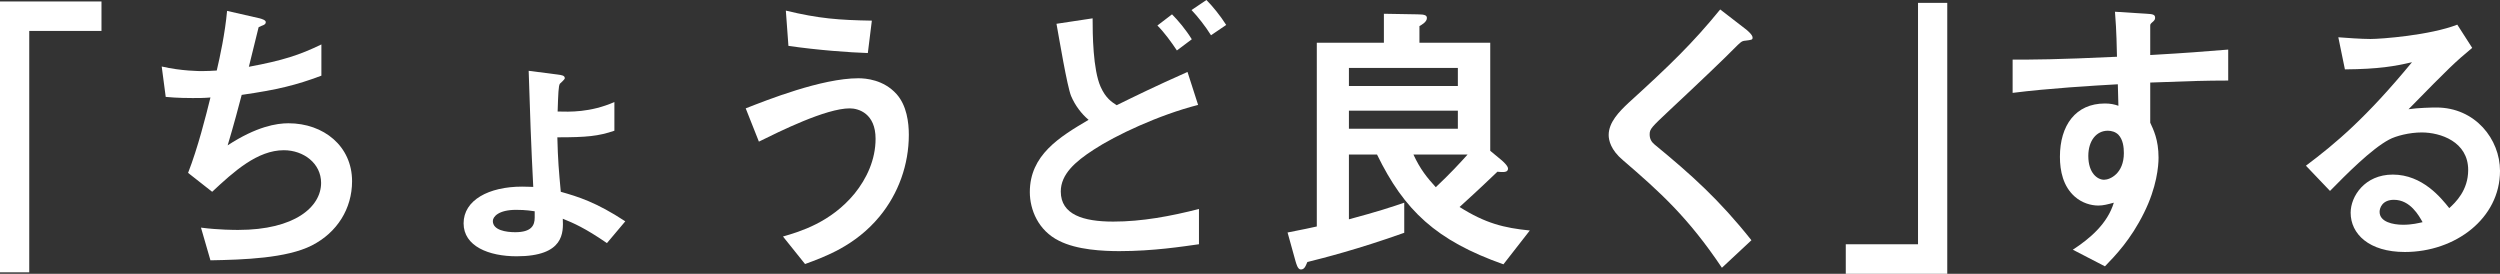
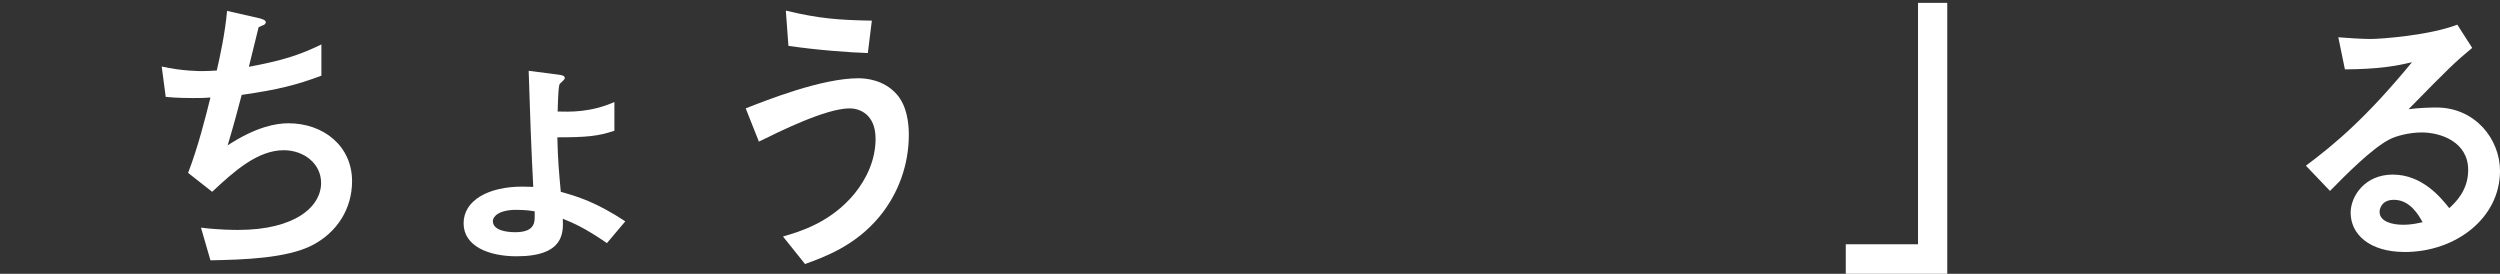
<svg xmlns="http://www.w3.org/2000/svg" id="_イヤー_2" viewBox="0 0 675.97 74.026">
  <rect x="0" y="0" width="675.97" height="74.026" fill="#333333" stroke="none" />
  <defs>
    <style>.cls-1{fill:#fff;}</style>
  </defs>
  <g id="_ザイン">
    <g>
-       <path class="cls-1" d="M7.907,8.372V73.639H0V.388H27.44v7.984H7.907Z" />
      <path class="cls-1" d="M84.341,66.353c-6.821,3.488-18.526,3.876-27.44,4.031l-2.558-8.837c4.729,.62,9.146,.62,10.077,.62,15.348,0,22.402-6.279,22.402-12.712,0-5.271-4.729-8.837-10.077-8.837-7.131,0-13.487,5.736-19.378,11.24l-6.511-5.116c2.636-6.744,4.806-15.348,6.046-20.386-1.627,.155-3.333,.155-4.806,.155-.698,0-4.186,0-7.286-.31l-1.085-8.217c5.349,1.24,10.387,1.24,10.852,1.24,1.473,0,2.791-.078,4.031-.155,.853-3.643,2.248-10.077,2.791-16.123l8.837,2.015c.542,.155,1.627,.465,1.627,1.008,0,.853-1.007,.853-1.938,1.395-.387,1.473-2.248,9.069-2.635,10.697,9.147-1.705,13.72-3.178,19.611-6.046v8.449c-6.821,2.558-11.86,3.798-21.549,5.193-.62,2.403-2.248,8.527-3.798,13.643,7.829-5.116,13.255-5.969,16.433-5.969,9.535,0,17.209,6.201,17.209,15.658,0,7.441-4.031,13.875-10.852,17.363Z" />
      <path class="cls-1" d="M164.109,65.732c-5.969-4.108-9.069-5.426-11.938-6.589,.155,3.643,.465,10.154-12.48,10.154-7.519,0-14.34-2.713-14.34-8.914,0-6.279,6.821-9.922,15.813-9.922,1.395,0,2.248,.078,3.023,.078-.542-10.387-.93-20.929-1.24-31.393l7.829,1.008c1.085,.155,1.938,.233,1.938,1.008,0,.31-1.085,1.24-1.317,1.473-.388,.465-.465,2.791-.62,7.519,3.178,.078,8.759,.31,15.348-2.558v7.751c-4.341,1.473-7.441,1.783-15.425,1.783,.155,6.201,.388,8.837,.93,14.728,4.651,1.318,9.534,2.791,17.441,7.984l-4.961,5.891Zm-24.572-8.992c-4.729,0-6.279,1.86-6.279,3.023,0,2.48,3.566,3.023,6.046,3.023,4.418,0,5.271-1.86,5.271-3.953v-1.705c-2.48-.388-4.264-.388-5.039-.388Z" />
      <path class="cls-1" d="M237.831,58.524c-6.589,7.984-14.883,10.93-20.154,12.867l-5.969-7.441c4.574-1.318,12.945-3.798,19.378-11.627,3.256-4.031,5.659-9.147,5.659-14.805,0-6.821-4.573-8.217-6.977-8.217-6.434,0-18.914,6.201-24.572,8.992l-3.565-8.992c5.736-2.248,20.541-8.139,30.463-8.139,2.016,0,6.821,.388,10.31,4.263,2.791,3.101,3.333,7.751,3.333,11.007,0,8.062-2.79,15.89-7.906,22.092Zm-3.178-44.183c-4.884-.155-13.488-.775-21.472-1.938l-.698-9.534c8.992,2.17,14.34,2.558,23.254,2.713l-1.085,8.759Z" />
-       <path class="cls-1" d="M302.792,67.903c-4.496,0-11.55-.31-16.433-2.791-5.659-2.791-7.907-8.449-7.907-13.177,0-9.999,7.984-14.883,15.891-19.534-1.938-1.628-3.643-3.876-4.729-6.434-1.085-2.635-3.255-15.735-3.953-19.534l9.768-1.473c0,4.263,.077,13.798,2.17,18.526,1.396,3.101,3.023,4.108,4.341,4.961,4.573-2.248,10.387-5.116,19.146-8.992l2.868,8.914c-10.62,2.713-22.324,8.217-28.216,12.092-5.038,3.256-8.914,6.666-8.914,11.317,0,6.279,6.124,8.139,14.186,8.139,7.829,0,15.58-1.473,23.177-3.411v9.534c-4.419,.62-12.402,1.86-21.395,1.86Zm15.426-54.26c-1.551-2.325-3.411-4.883-5.271-6.744l3.953-3.023c1.628,1.628,3.721,4.108,5.349,6.744l-4.03,3.023Zm9.225-4.108c-1.551-2.48-3.566-5.038-5.271-6.821l4.031-2.713c1.627,1.628,3.721,4.186,5.348,6.744l-4.107,2.791Z" />
-       <path class="cls-1" d="M406.512,71.469c-18.216-6.434-26.82-14.573-34.184-29.688h-7.597v17.518c7.829-2.093,11.55-3.333,14.96-4.496v8.139c-12.635,4.496-21.858,6.821-26.2,7.906-.542,1.318-.853,2.015-1.782,2.015-.853,0-1.24-1.705-1.396-2.17l-2.17-7.829c4.65-.93,5.891-1.163,7.906-1.628V11.55h18.139V3.721l9.068,.155c2.094,0,2.559,.31,2.559,1.008,0,1.008-1.318,1.783-2.016,2.17v4.496h19.146v29.223l3.178,2.635c.155,.155,1.628,1.395,1.628,2.17,0,.93-1.008,.93-1.317,.93-.466,0-.854,0-1.551-.078-2.868,2.713-4.341,4.186-10.231,9.534,6.976,4.418,12.015,5.659,18.991,6.356l-7.132,9.147Zm-12.325-53.098h-29.455v4.883h29.455v-4.883Zm0,11.55h-29.455v4.883h29.455v-4.883Zm-12.015,11.86c1.86,4.031,3.721,6.279,6.046,8.837,3.876-3.643,6.589-6.589,8.604-8.837h-14.65Z" />
-       <path class="cls-1" d="M471.862,11.007c-.93,.078-1.163,.31-3.178,2.325-1.628,1.705-9.147,8.914-17.131,16.356-5.116,4.806-5.504,5.193-5.504,6.666,0,1.163,.466,2.015,1.318,2.713,9.999,8.217,17.518,14.96,26.199,25.89l-7.983,7.441c-9.146-13.643-16.743-20.464-26.743-29.068-3.333-2.791-3.875-5.426-3.875-6.821,0-3.411,2.79-6.279,5.349-8.682,11.007-9.999,17.363-16.123,24.805-25.27l7.131,5.504c.155,.155,1.628,1.318,1.628,2.093,0,.62-.232,.62-2.016,.853Z" />
      <path class="cls-1" d="M499.075,74.026v-7.984h19.533V.775h7.907V74.026h-27.44Z" />
-       <path class="cls-1" d="M581.398,22.324v10.852c.853,1.86,2.247,4.573,2.247,9.457,0,2.248-.465,7.984-3.953,14.96-3.565,7.209-7.751,11.55-10.542,14.418l-8.682-4.496c4.651-3.023,9.38-7.054,11.085-12.712-1.705,.465-2.868,.775-4.186,.775-2.016,0-4.419-.698-6.356-2.403-3.178-2.791-4.031-6.976-4.031-10.775,0-8.527,4.264-14.418,12.17-14.418,1.473,0,2.559,.233,3.644,.62l-.155-5.814c-6.898,.388-18.604,1.085-28.447,2.325v-8.992c5.271,0,11.937,0,28.215-.775-.077-2.403-.077-6.511-.543-12.17l8.604,.543c1.783,.078,2.248,.31,2.248,1.085,0,.465-.155,.698-.698,1.163-.542,.465-.619,.62-.619,.93v7.984c10.774-.62,13.177-.853,21.084-1.473v8.372c-5.892,0-11.008,.155-21.084,.543Zm-8.604,14.108c-.775-.775-1.86-1.085-2.868-1.085-3.101,0-5.271,2.713-5.271,6.821,0,4.651,2.48,6.434,4.264,6.434,1.628,0,5.349-1.705,5.349-7.209,0-1.628-.232-3.643-1.473-4.961Z" />
      <path class="cls-1" d="M650.236,68.135c-9.689,0-14.65-4.883-14.65-10.62,0-4.418,3.798-10.309,11.395-10.309,8.062,0,13.1,6.356,15.271,9.069,1.705-1.55,5.115-4.806,5.115-10.309,0-7.674-7.519-10.154-12.557-10.154-3.333,0-6.977,.93-8.837,1.938-4.806,2.558-11.627,9.457-15.968,13.875l-6.512-6.821c8.062-6.046,16.278-12.945,28.681-27.983-4.651,1.085-8.914,1.86-18.139,1.938l-1.783-8.682c1.861,.155,6.279,.465,8.682,.465,2.946,0,16.123-1.008,23.487-3.876l4.031,6.279c-4.651,3.876-5.969,5.116-17.209,16.588,2.559-.388,6.356-.465,7.52-.465,10.542,0,17.208,8.604,17.208,17.131,0,12.867-12.092,21.937-25.734,21.937Zm-2.946-14.108c-3.178,0-3.876,2.248-3.876,3.256,0,2.713,3.566,3.488,6.356,3.488,2.48,0,4.187-.465,5.271-.698-1.008-1.783-3.333-6.046-7.752-6.046Z" />
    </g>
  </g>
</svg>